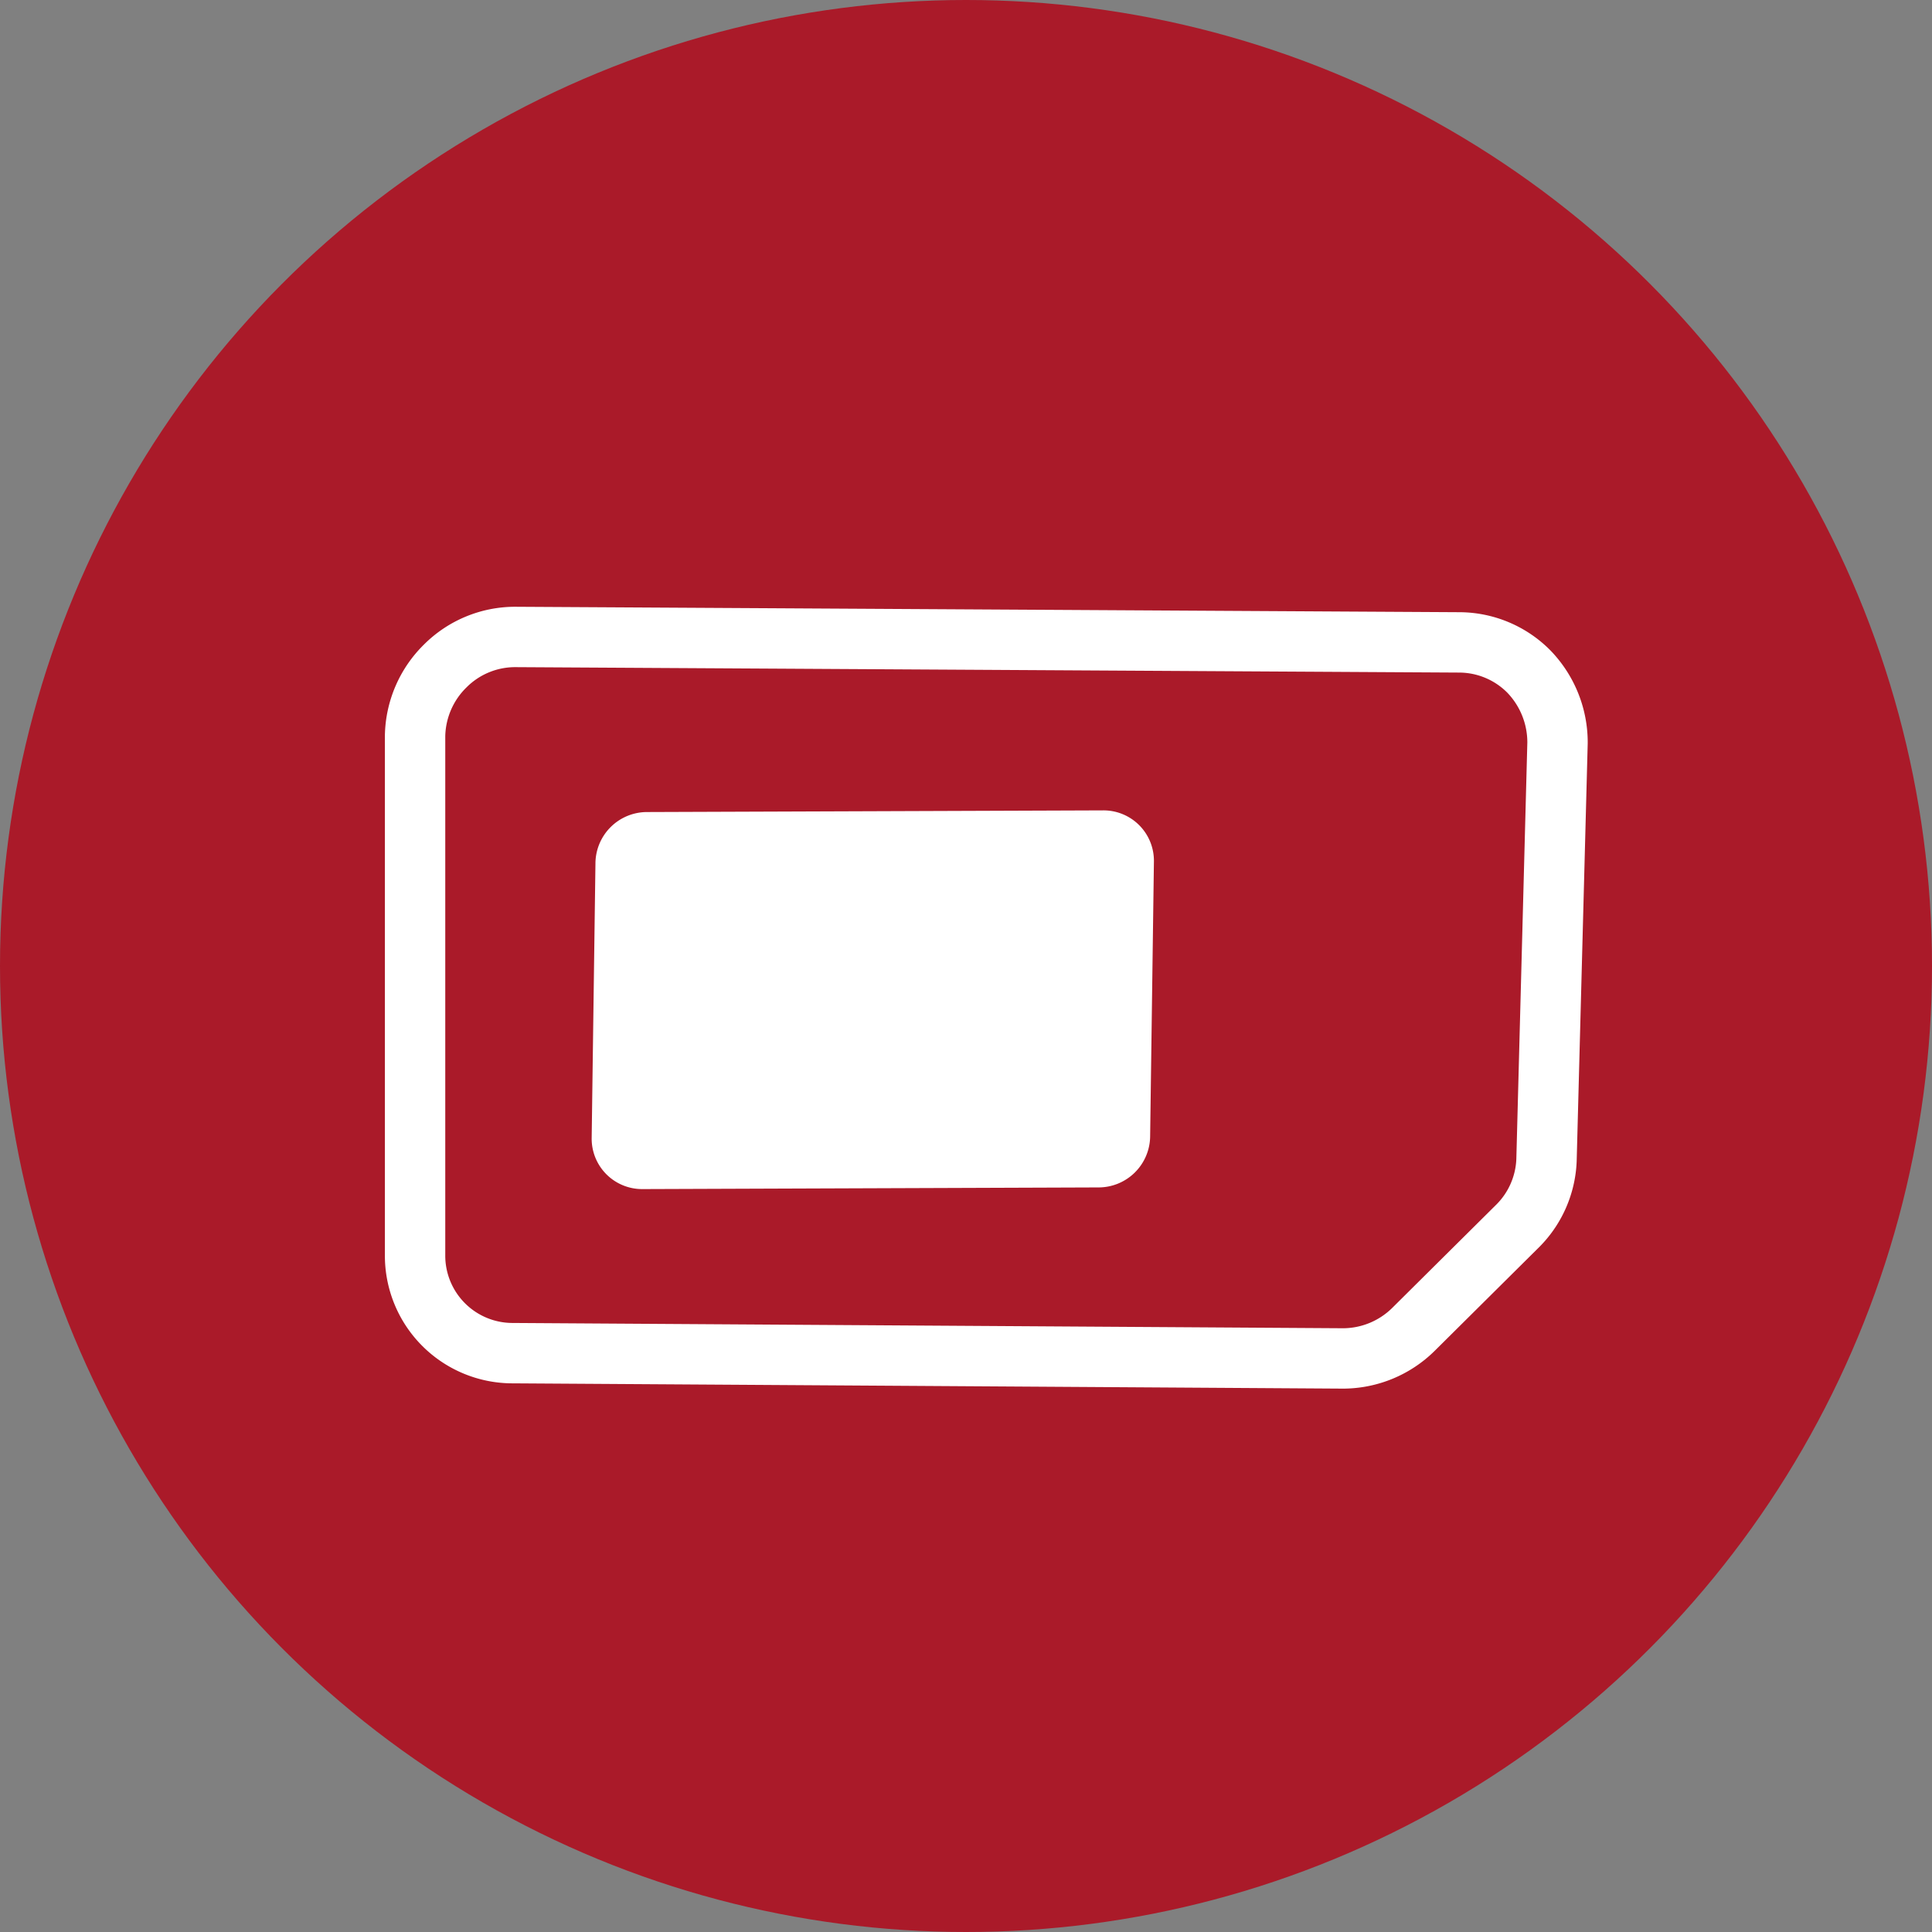
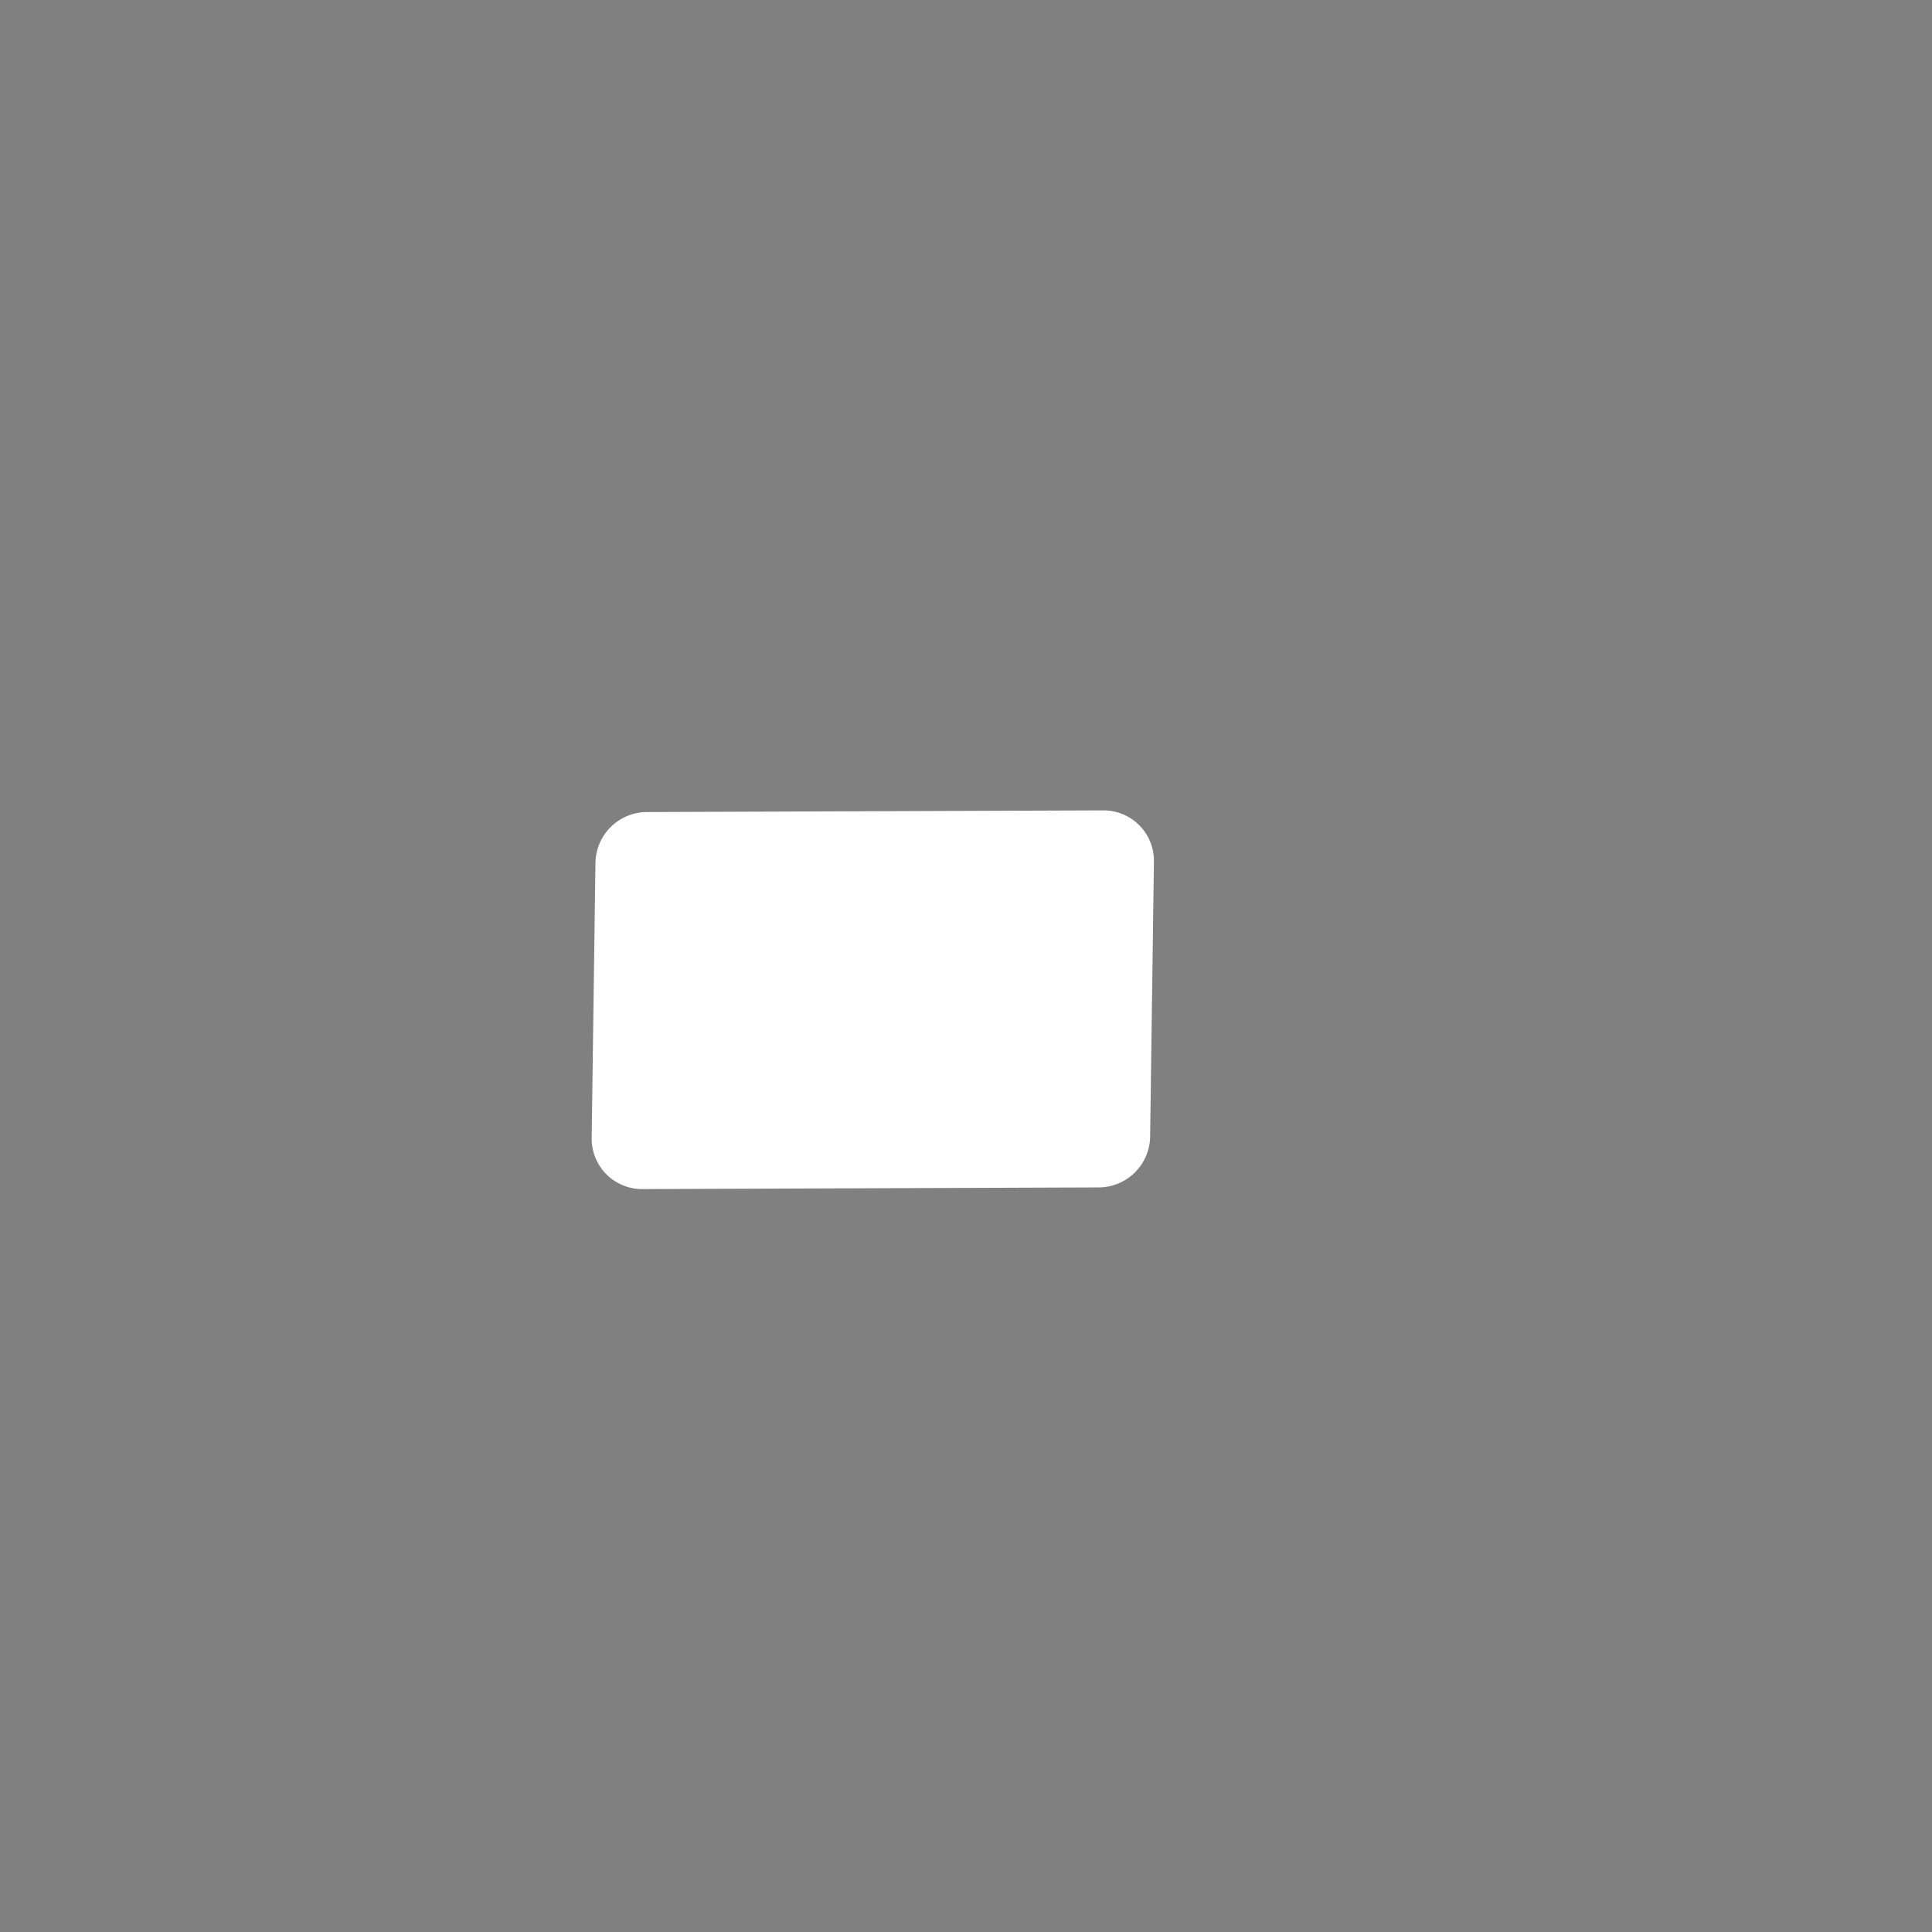
<svg xmlns="http://www.w3.org/2000/svg" viewBox="0 0 128 128">
  <rect x="0" y="0" width="128" height="128" fill="#808080" stroke="none" />
  <defs>
    <style>.cls-1{fill:#aa1a29;}.cls-2{fill:none;stroke:#fff;stroke-miterlimit:10;stroke-width:4px;}.cls-3{fill:#fff;}</style>
  </defs>
  <title>free-sim-card</title>
  <g id="Layer_2" data-name="Layer 2">
    <g id="_128_px_Proportion" data-name="128 px Proportion">
-       <circle class="cls-1" cx="64" cy="64" r="64" />
-       <path class="cls-2" d="M101.27,44.47a6.51,6.51,0,0,0-4.59-1.91L34.14,42.2a6.55,6.55,0,0,0-4.64,1.92,6.66,6.66,0,0,0-2,4.63l0,34.4A6.46,6.46,0,0,0,34,89.65L89,90a6.66,6.66,0,0,0,4.64-1.92l6.82-6.77a6.52,6.52,0,0,0,2-4.45l.73-27.64A6.76,6.76,0,0,0,101.27,44.47Z" />
      <path class="cls-3" d="M72.77,78.67l-30.21.11A3.34,3.34,0,0,1,39.2,75.4l.25-18.19a3.42,3.42,0,0,1,3.43-3.41l30.21-.11a3.34,3.34,0,0,1,3.36,3.39l-.25,18.19A3.42,3.42,0,0,1,72.77,78.67Z" />
    </g>
  </g>
</svg>